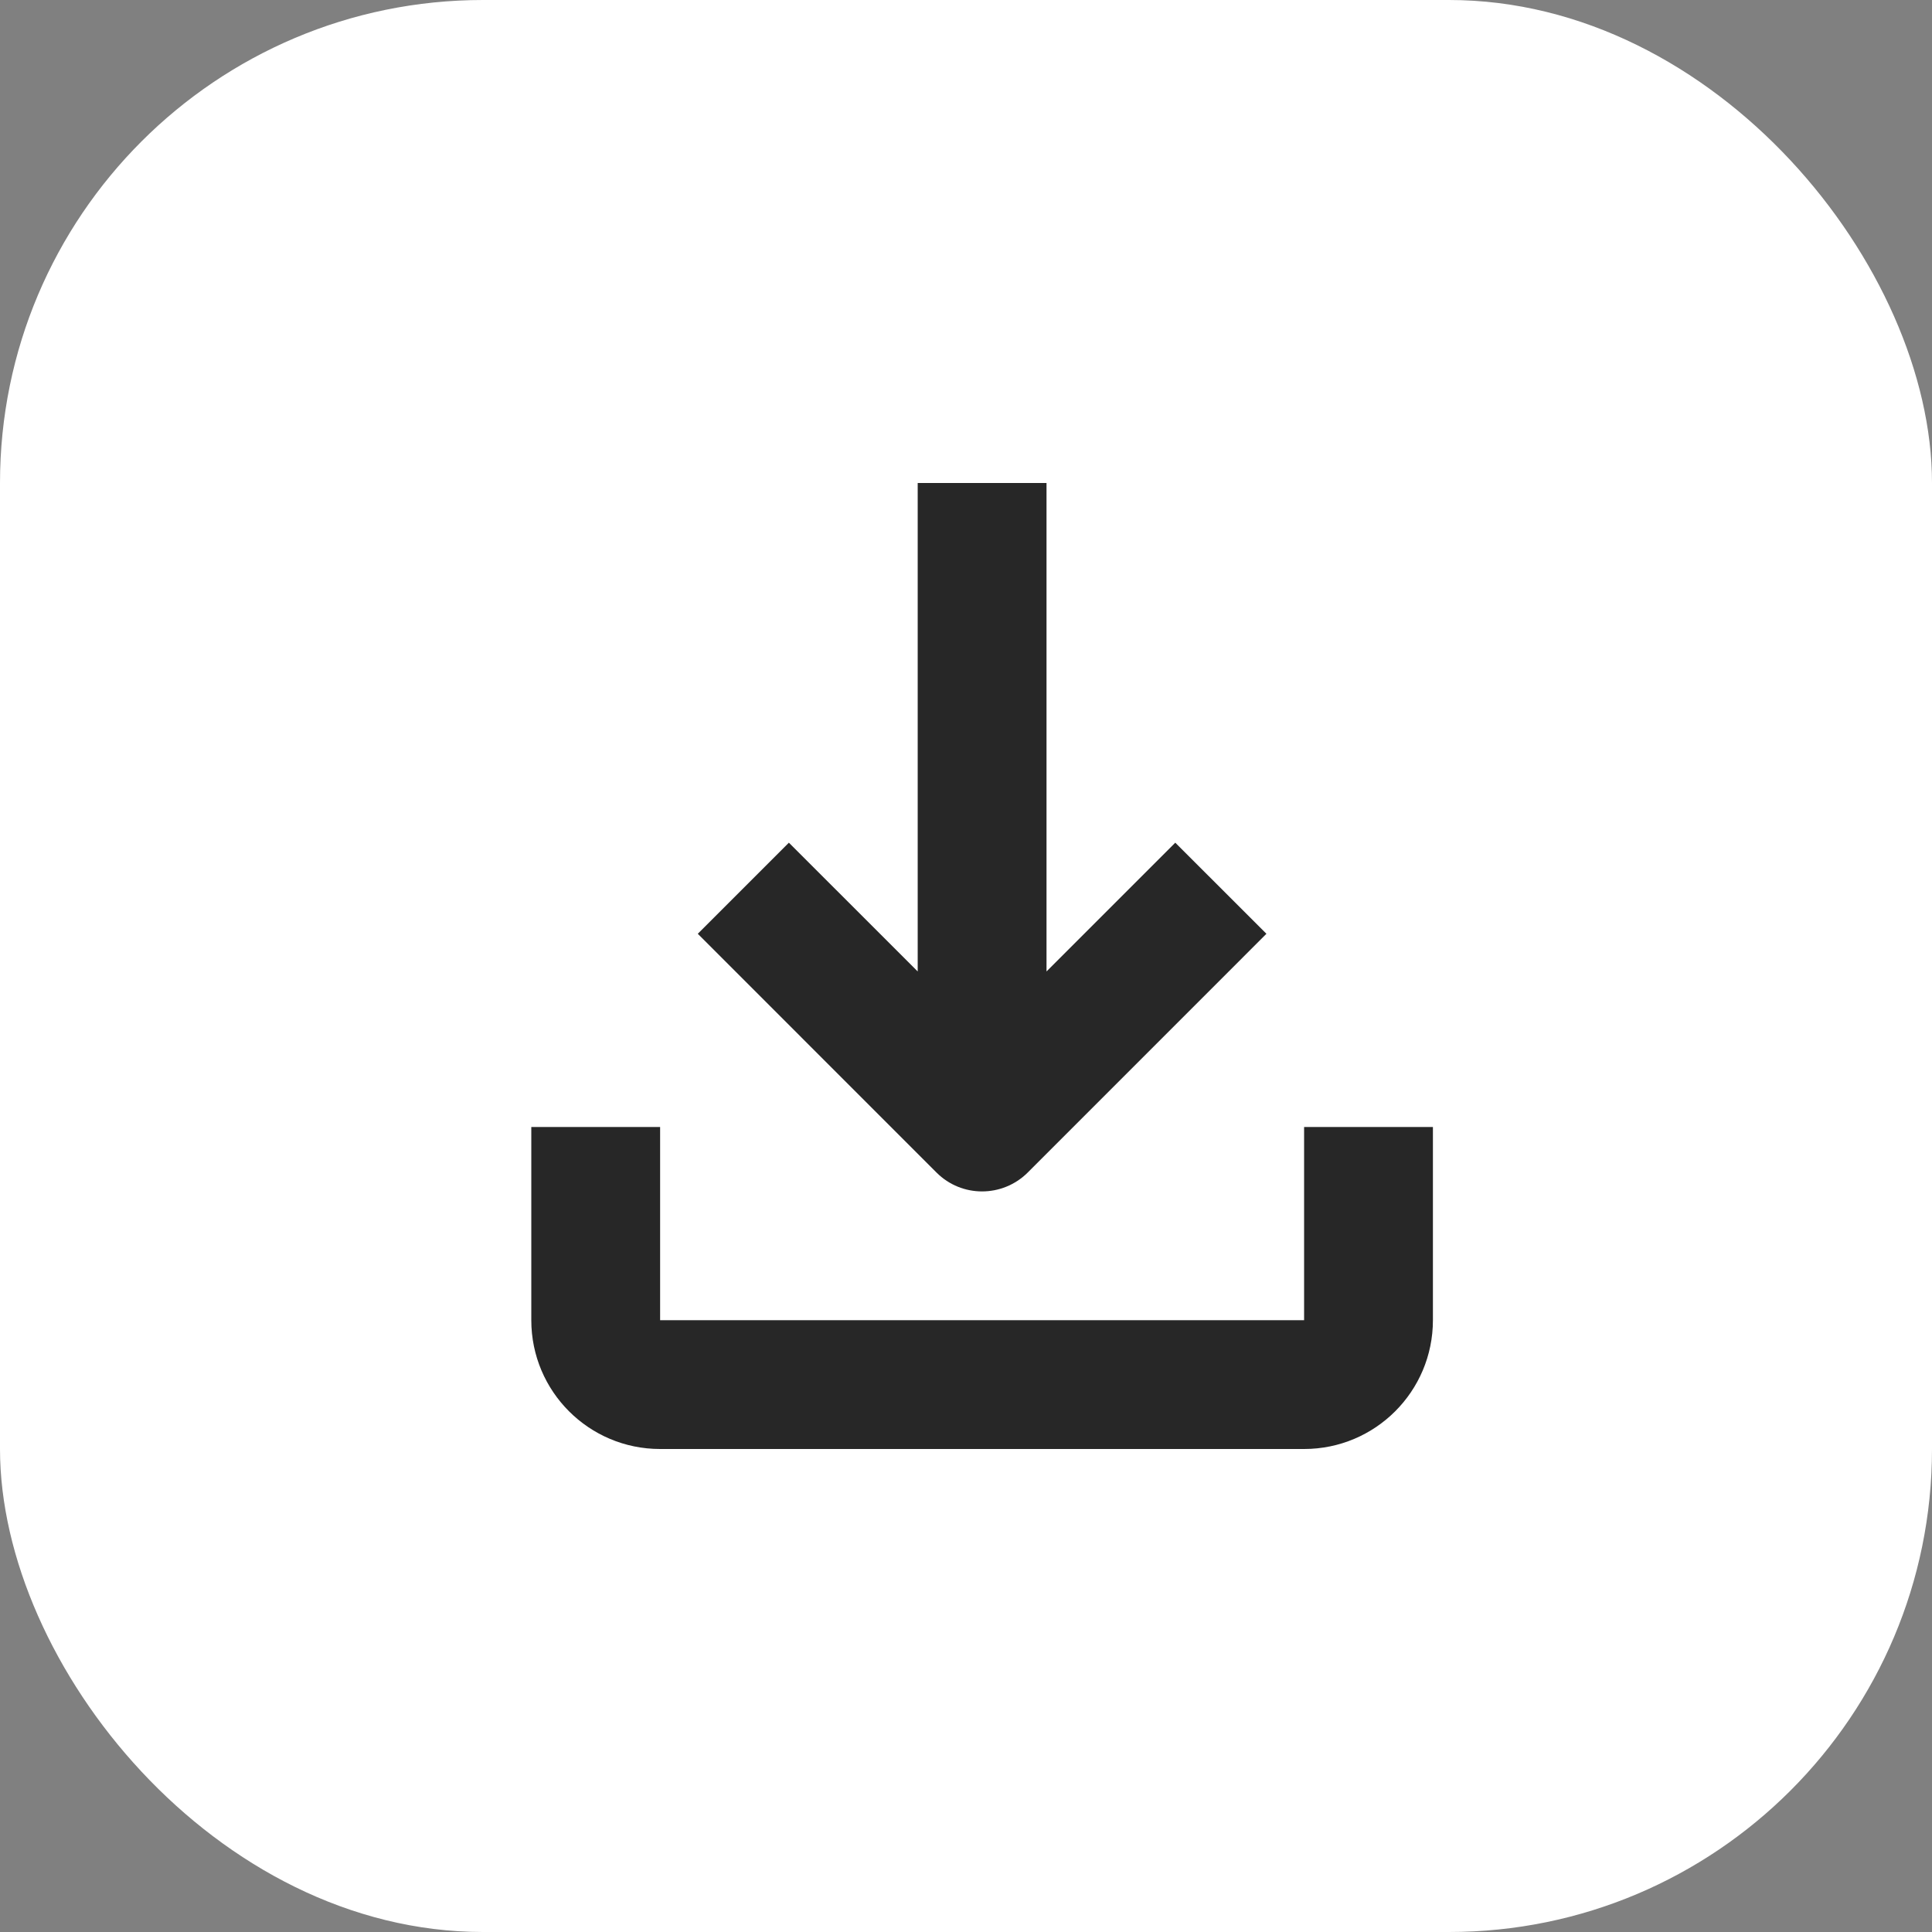
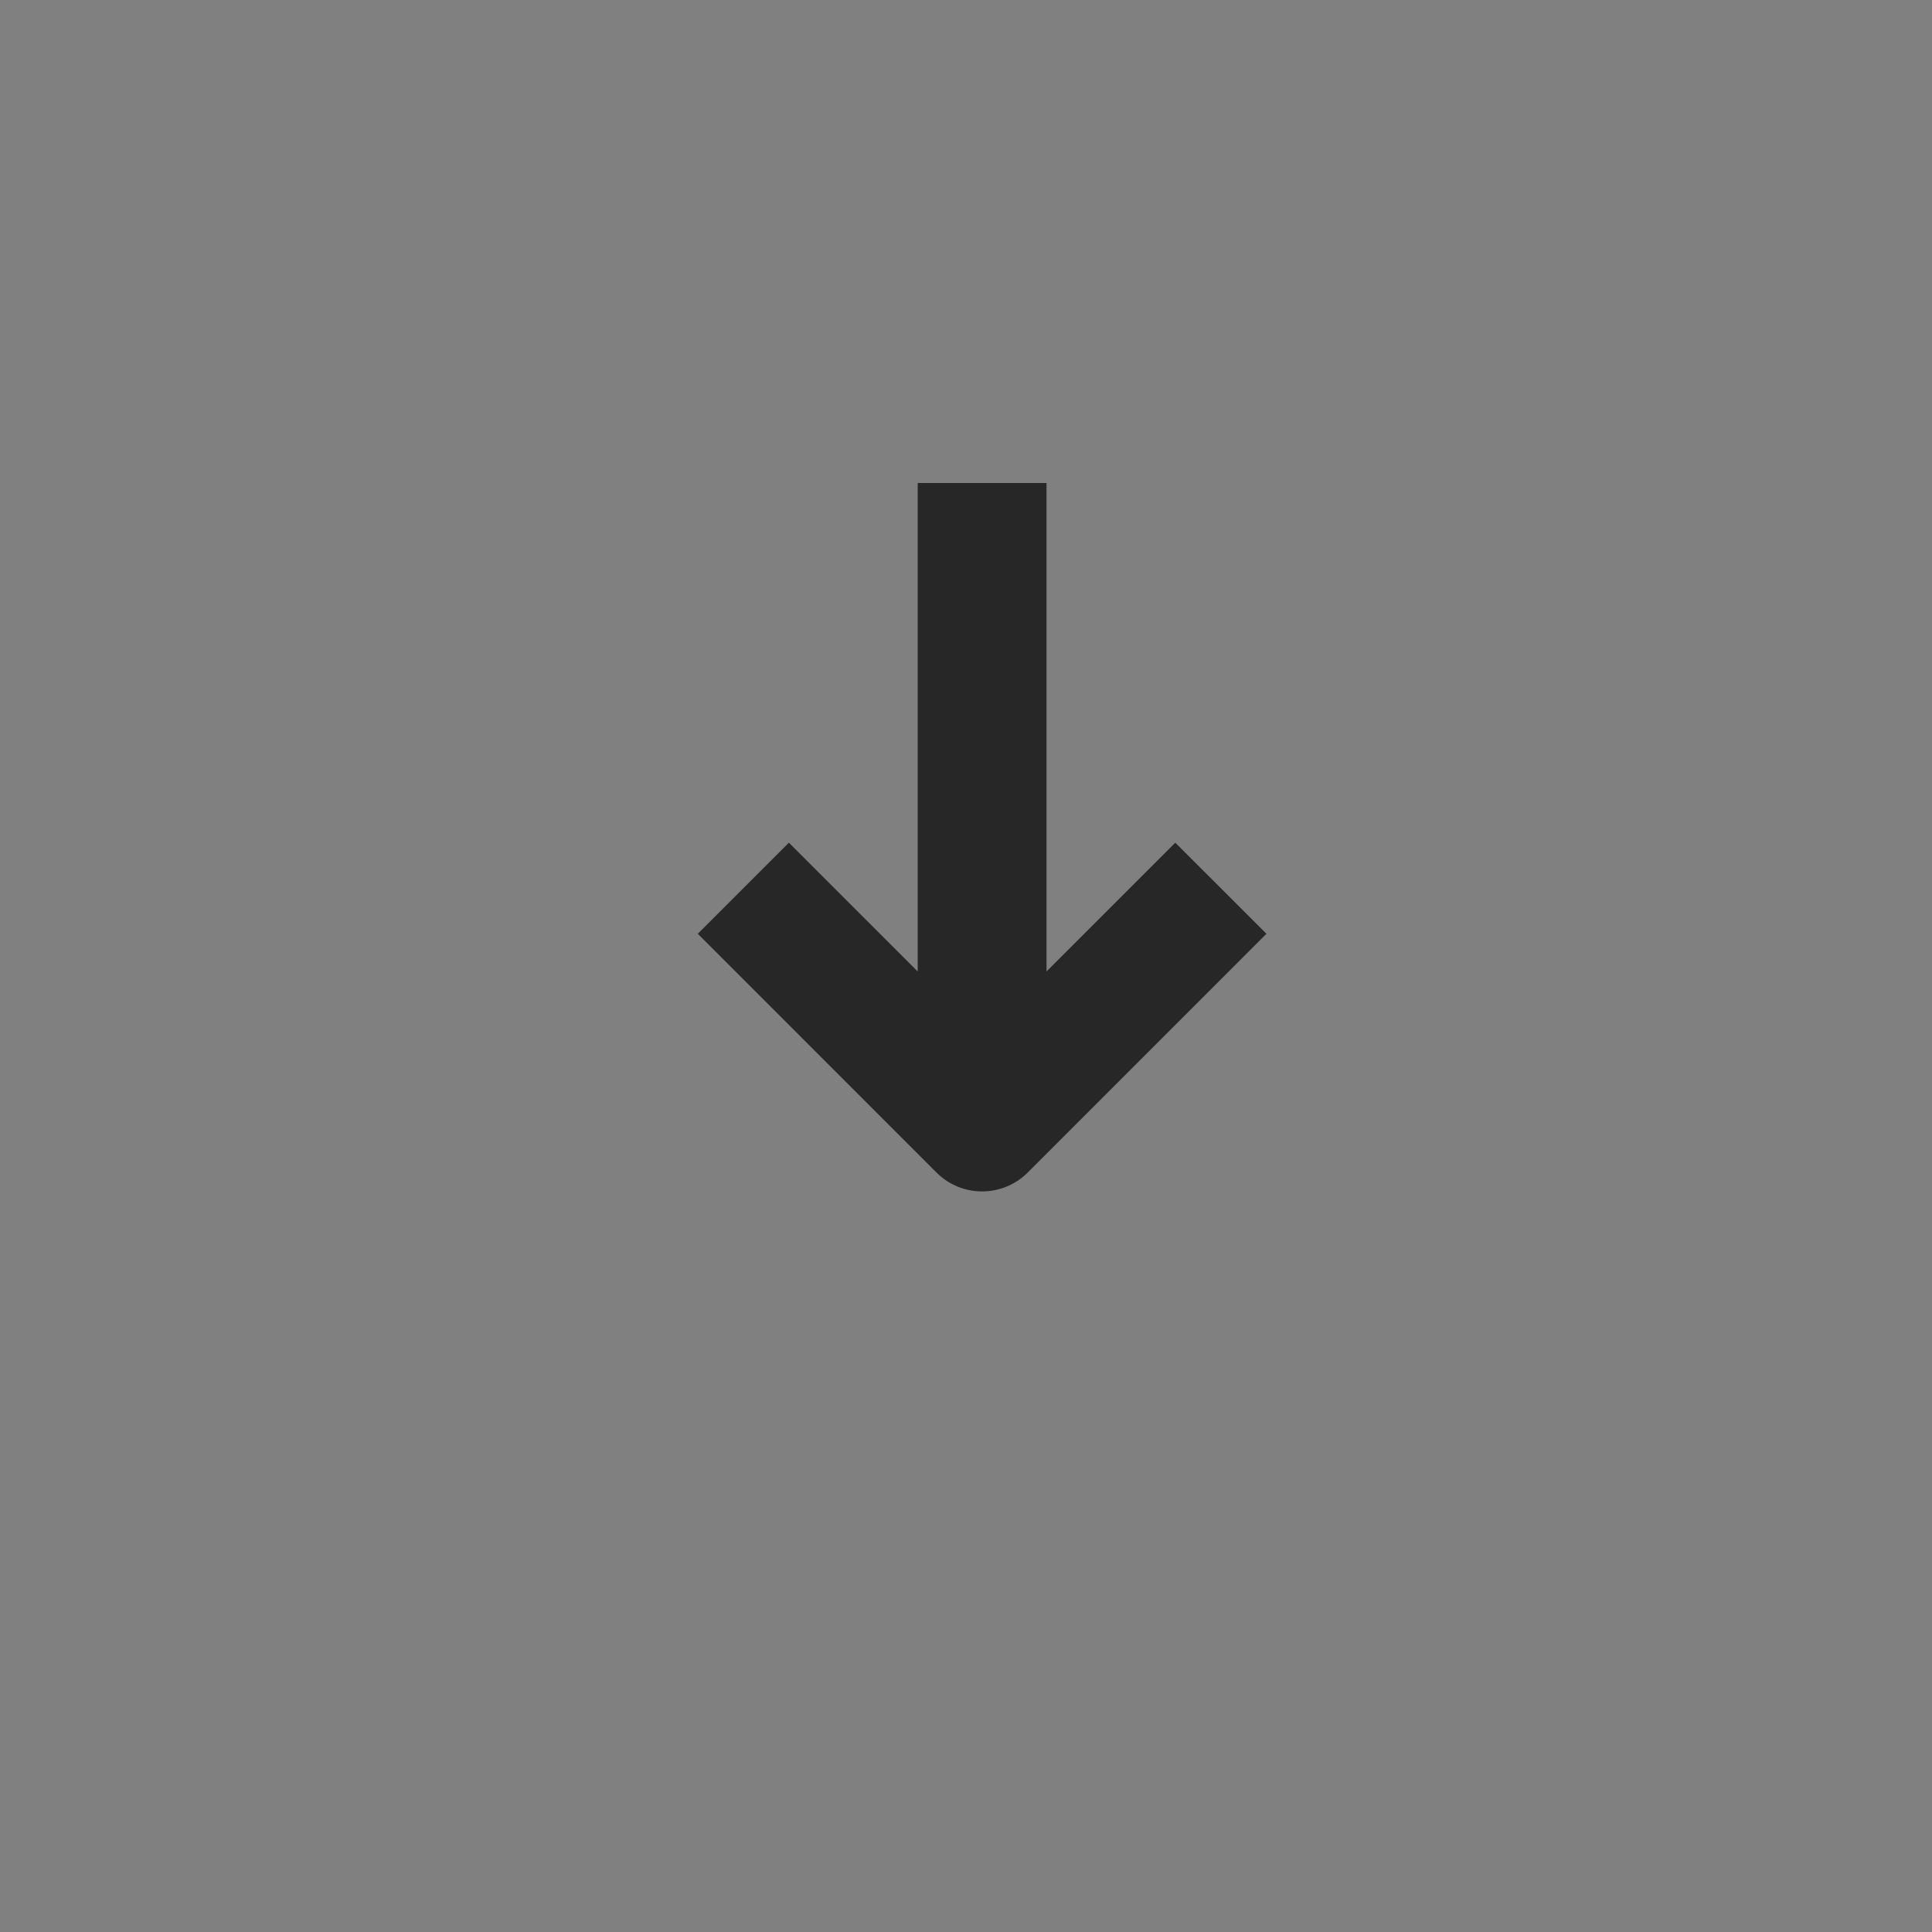
<svg xmlns="http://www.w3.org/2000/svg" width="40" height="40" viewBox="0 0 40 40" fill="none">
  <rect x="0" y="0" width="40" height="40" fill="#808080" stroke="none" />
-   <rect width="40" height="40" rx="10" fill="white" />
-   <path d="M11 27.333C11 28.807 12.193 30 13.667 30H27C28.473 30 29.667 28.807 29.667 27.333V23.333H27V27.333H13.667V23.333H11V27.333Z" fill="#272727" />
  <path d="M21.667 20.113V10H19V20.113L16.333 17.447L14.447 19.333L19.39 24.277C19.91 24.797 20.753 24.797 21.277 24.277L26.22 19.333L24.333 17.447L21.667 20.113Z" fill="#272727" />
</svg>